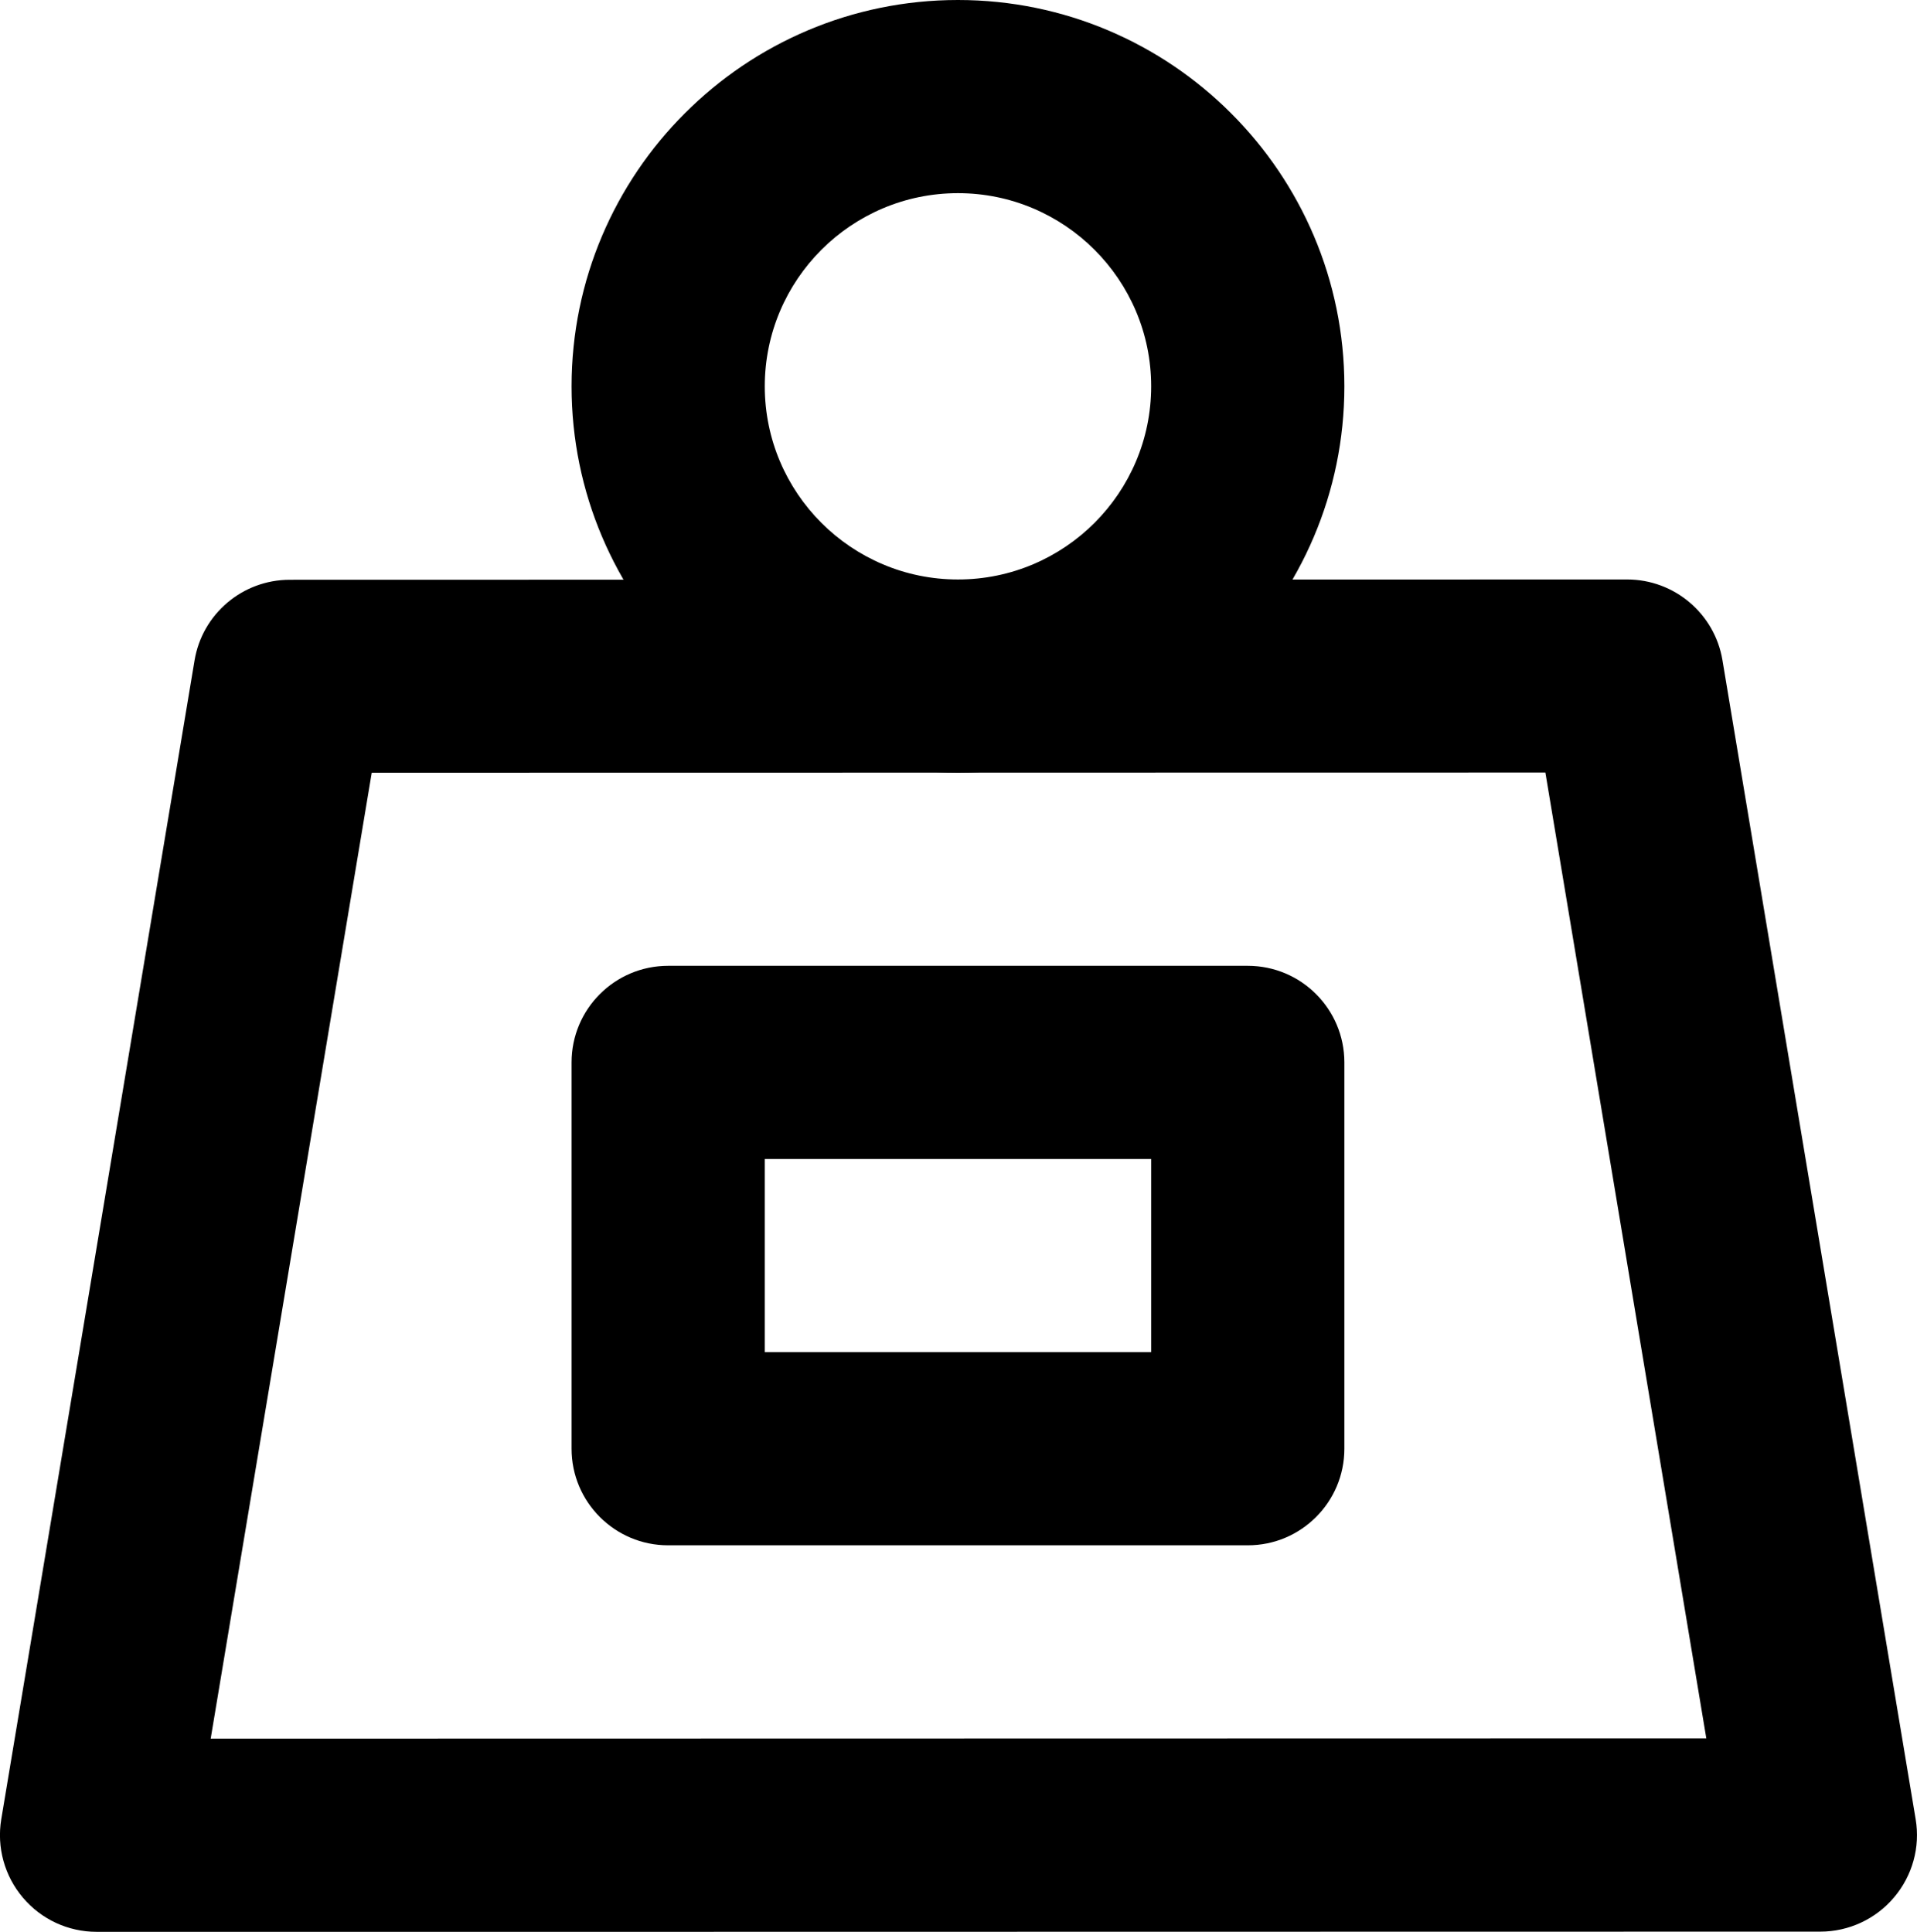
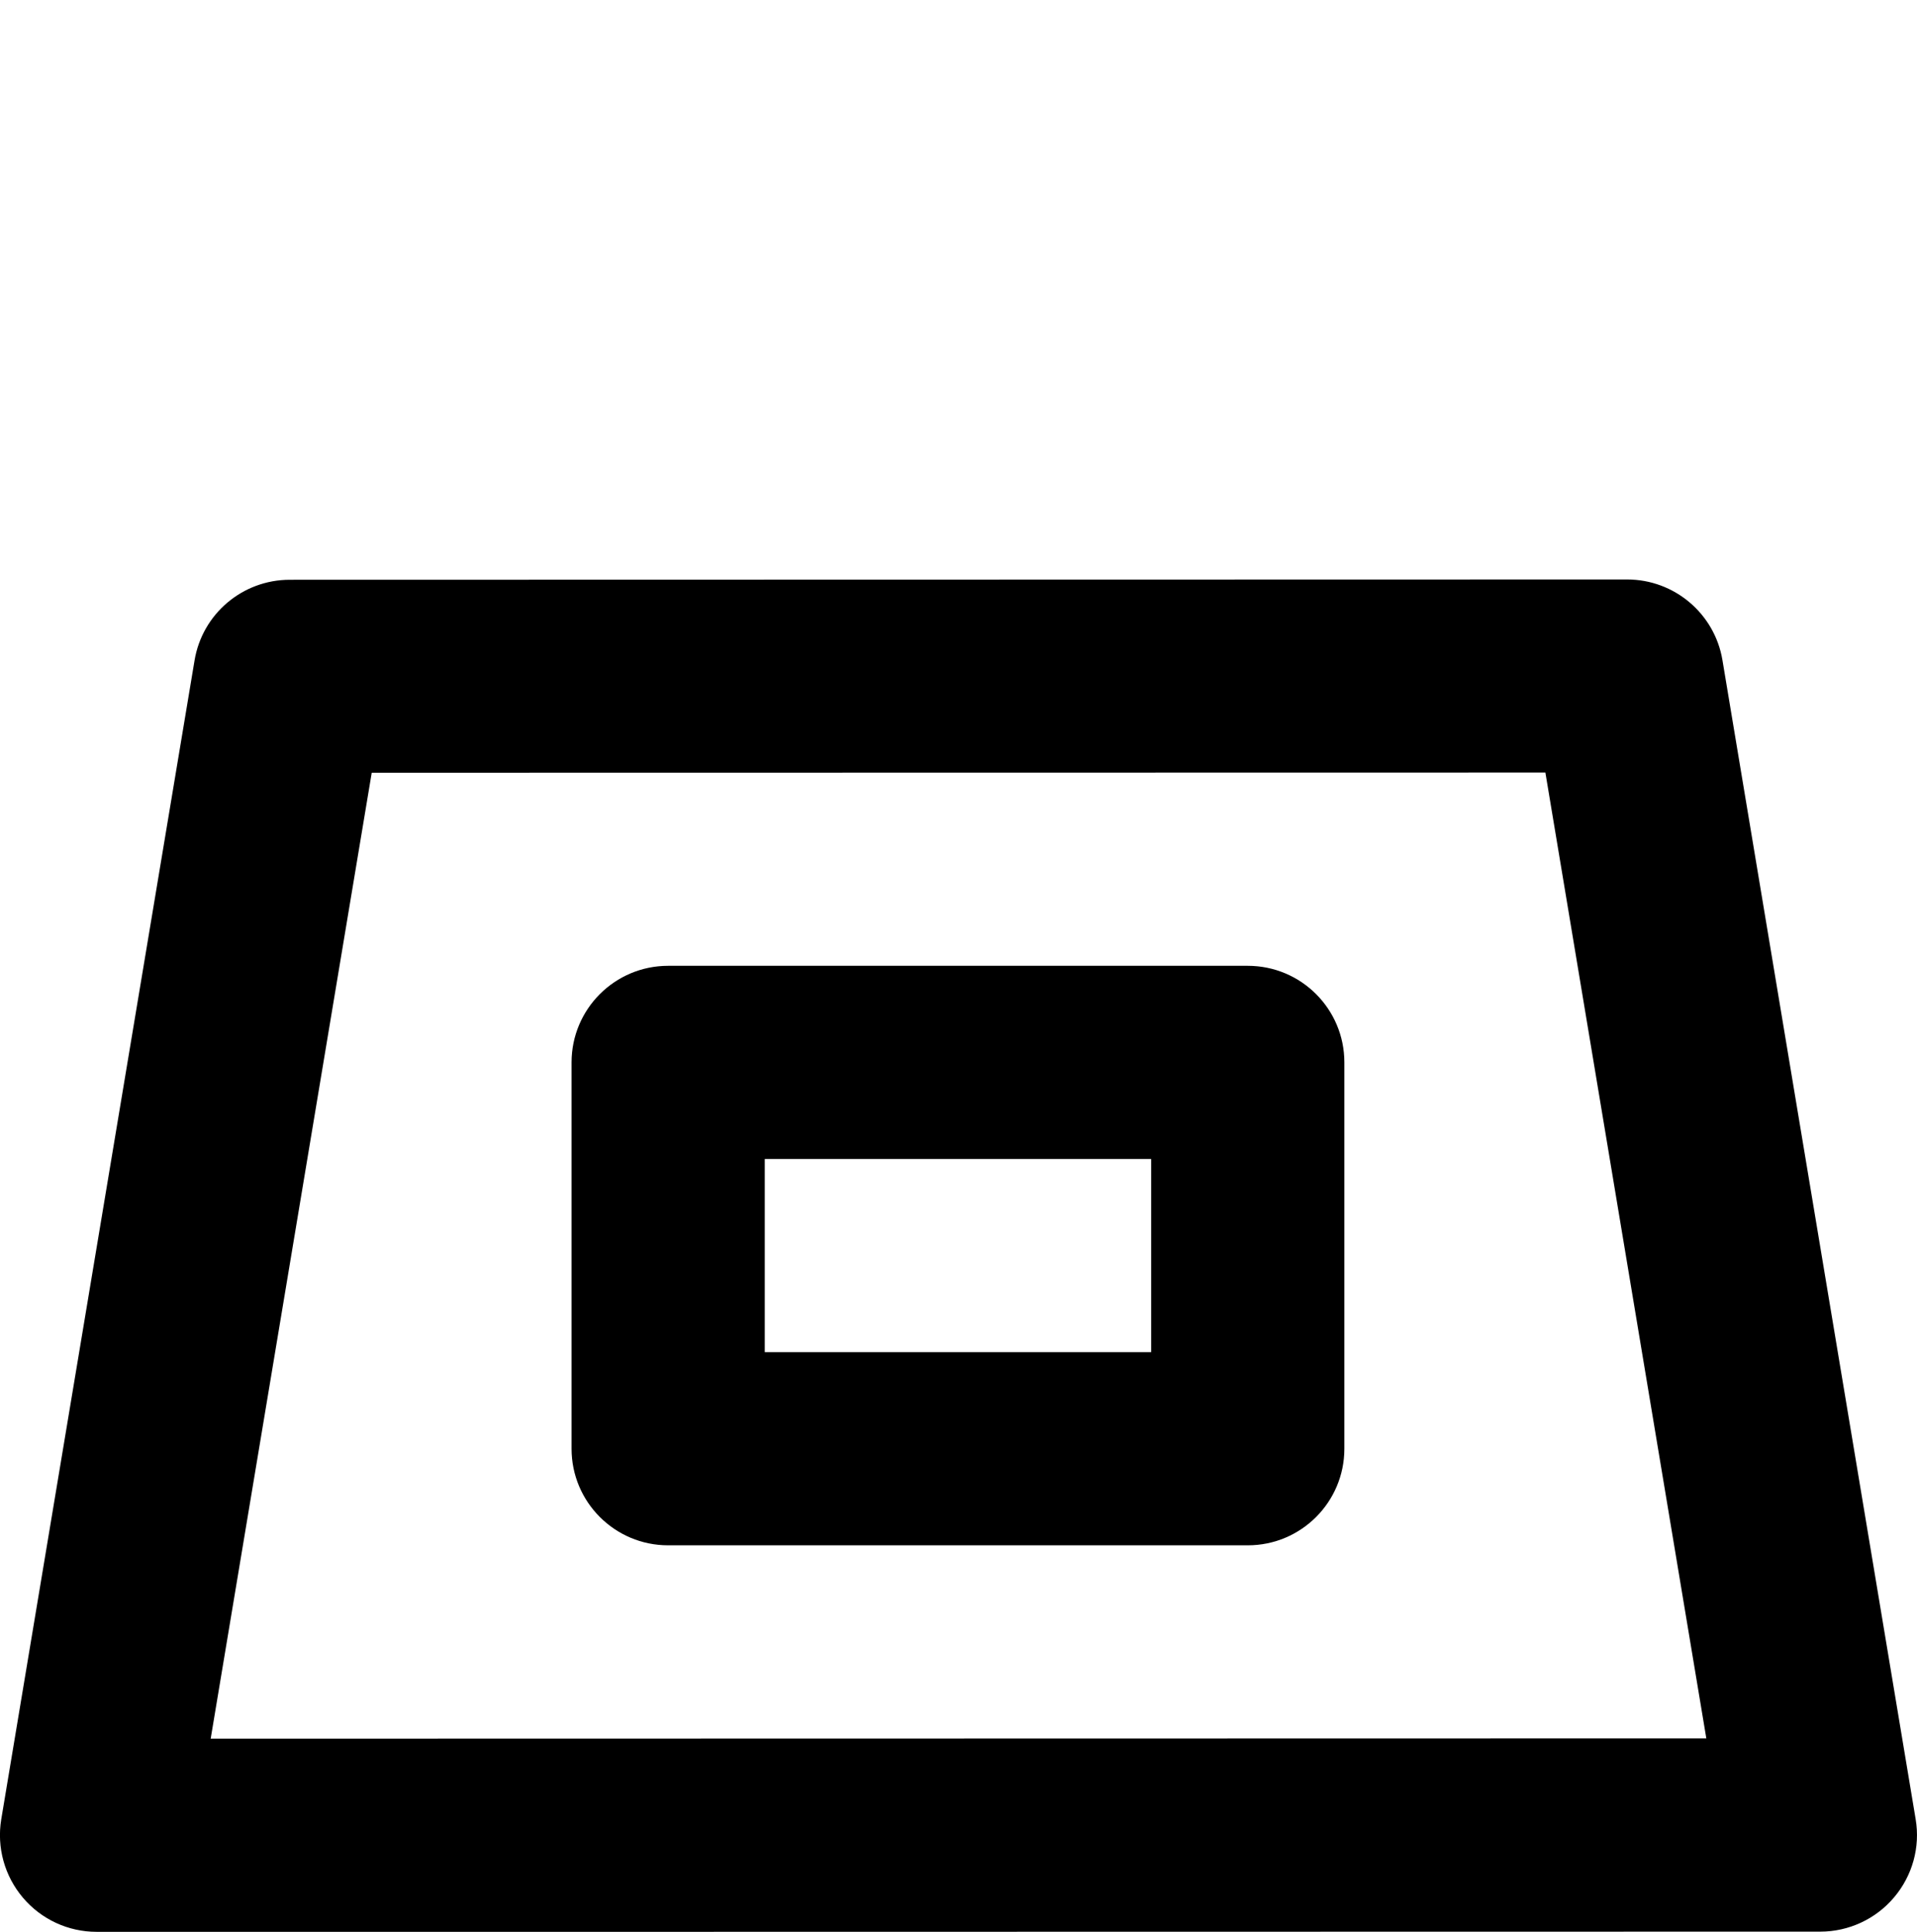
<svg xmlns="http://www.w3.org/2000/svg" data-name="Layer 2" width="19.845" height="20.002" viewBox="0 0 19.845 20.002">
  <g data-name="Layer 1">
    <path d="m1,20.002c-.294,0-.573-.129-.763-.354-.19-.224-.272-.521-.224-.811L2.014,6.838c.08-.482.497-.835.986-.835l13.845-.003c.488,0,.906.354.986.835l2,12c.049.29-.033.586-.224.811-.189.224-.469.354-.763.354l-17.845.003Zm2.848-12l-1.667,10,15.483-.003-1.666-10-12.15.002Z" />
-     <path d="m9.917,8c-2.206,0-4-1.794-4-4S7.711,0,9.917,0s4,1.794,4,4-1.794,4-4,4Zm0-6c-1.103,0-2,.897-2,2s.897,2,2,2,2-.897,2-2-.897-2-2-2Z" />
-     <path d="m12.917,16h-6c-.553,0-1-.448-1-1v-4c0-.552.447-1,1-1h6c.553,0,1,.448,1,1v4c0,.552-.447,1-1,1Zm-5-2h4v-2h-4v2Z" />
+     <path d="m12.917,16h-6c-.553,0-1-.448-1-1v-4c0-.552.447-1,1-1h6c.553,0,1,.448,1,1v4c0,.552-.447,1-1,1m-5-2h4v-2h-4v2Z" />
  </g>
</svg>